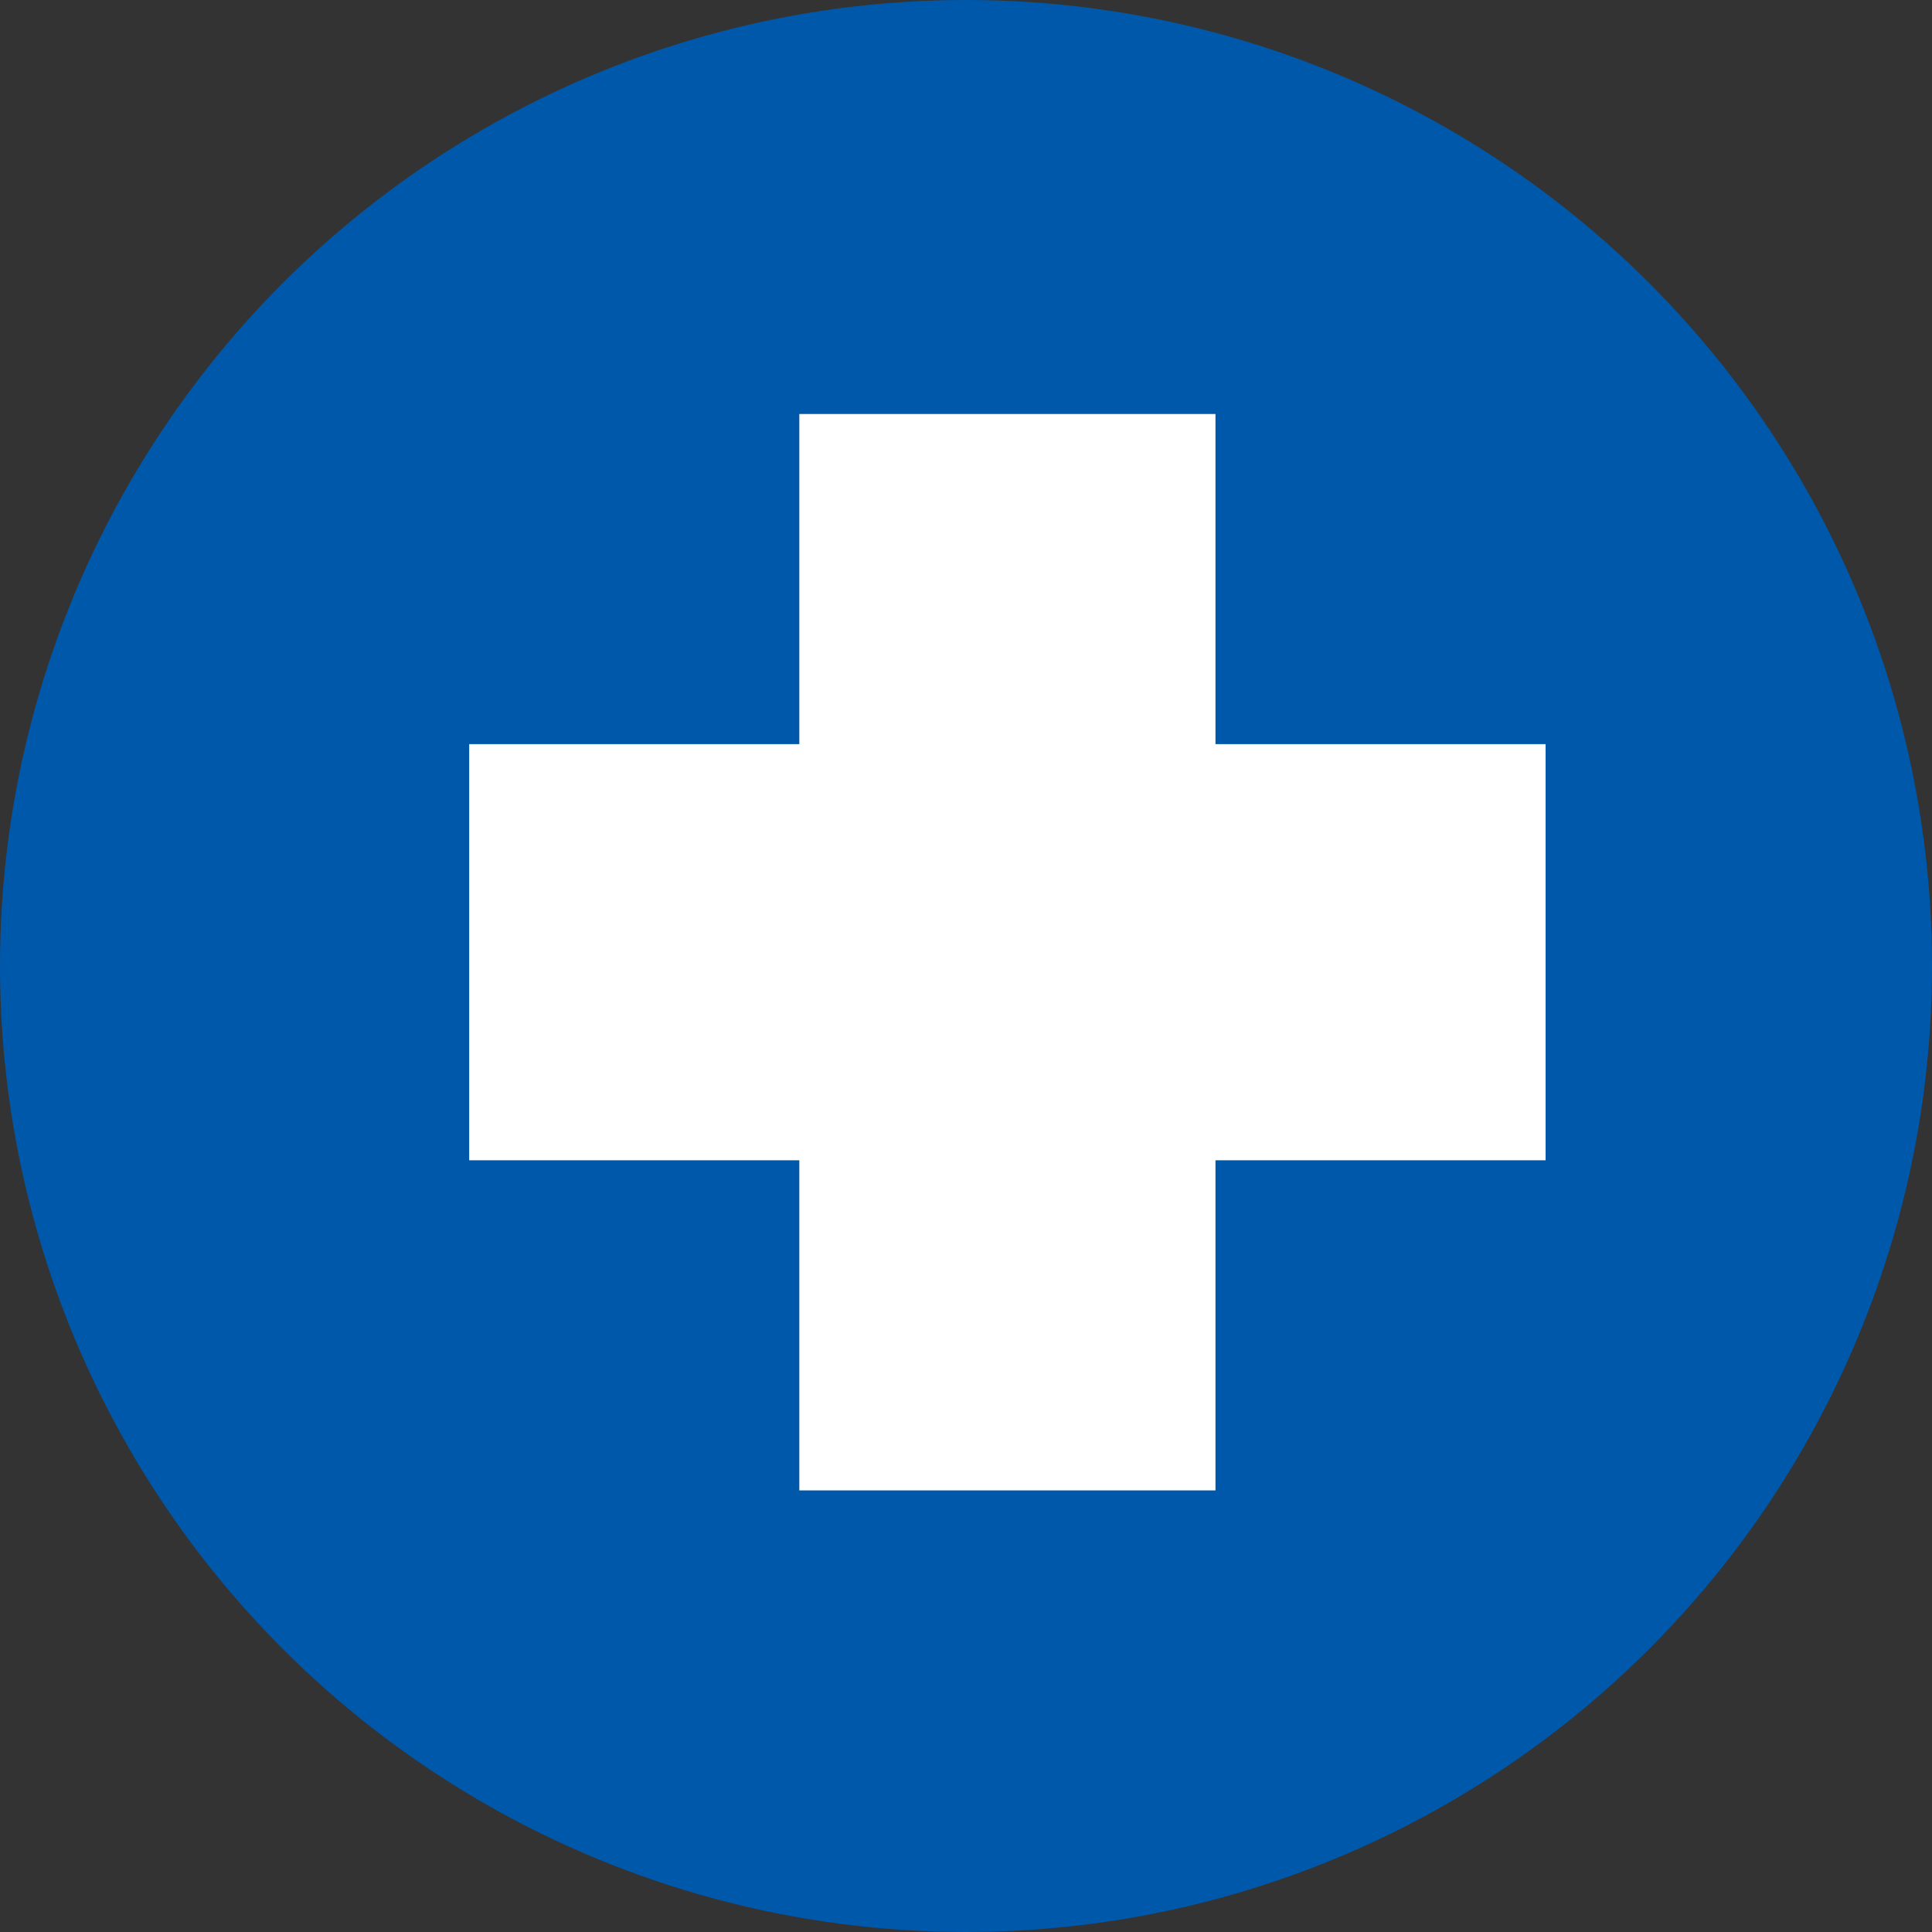
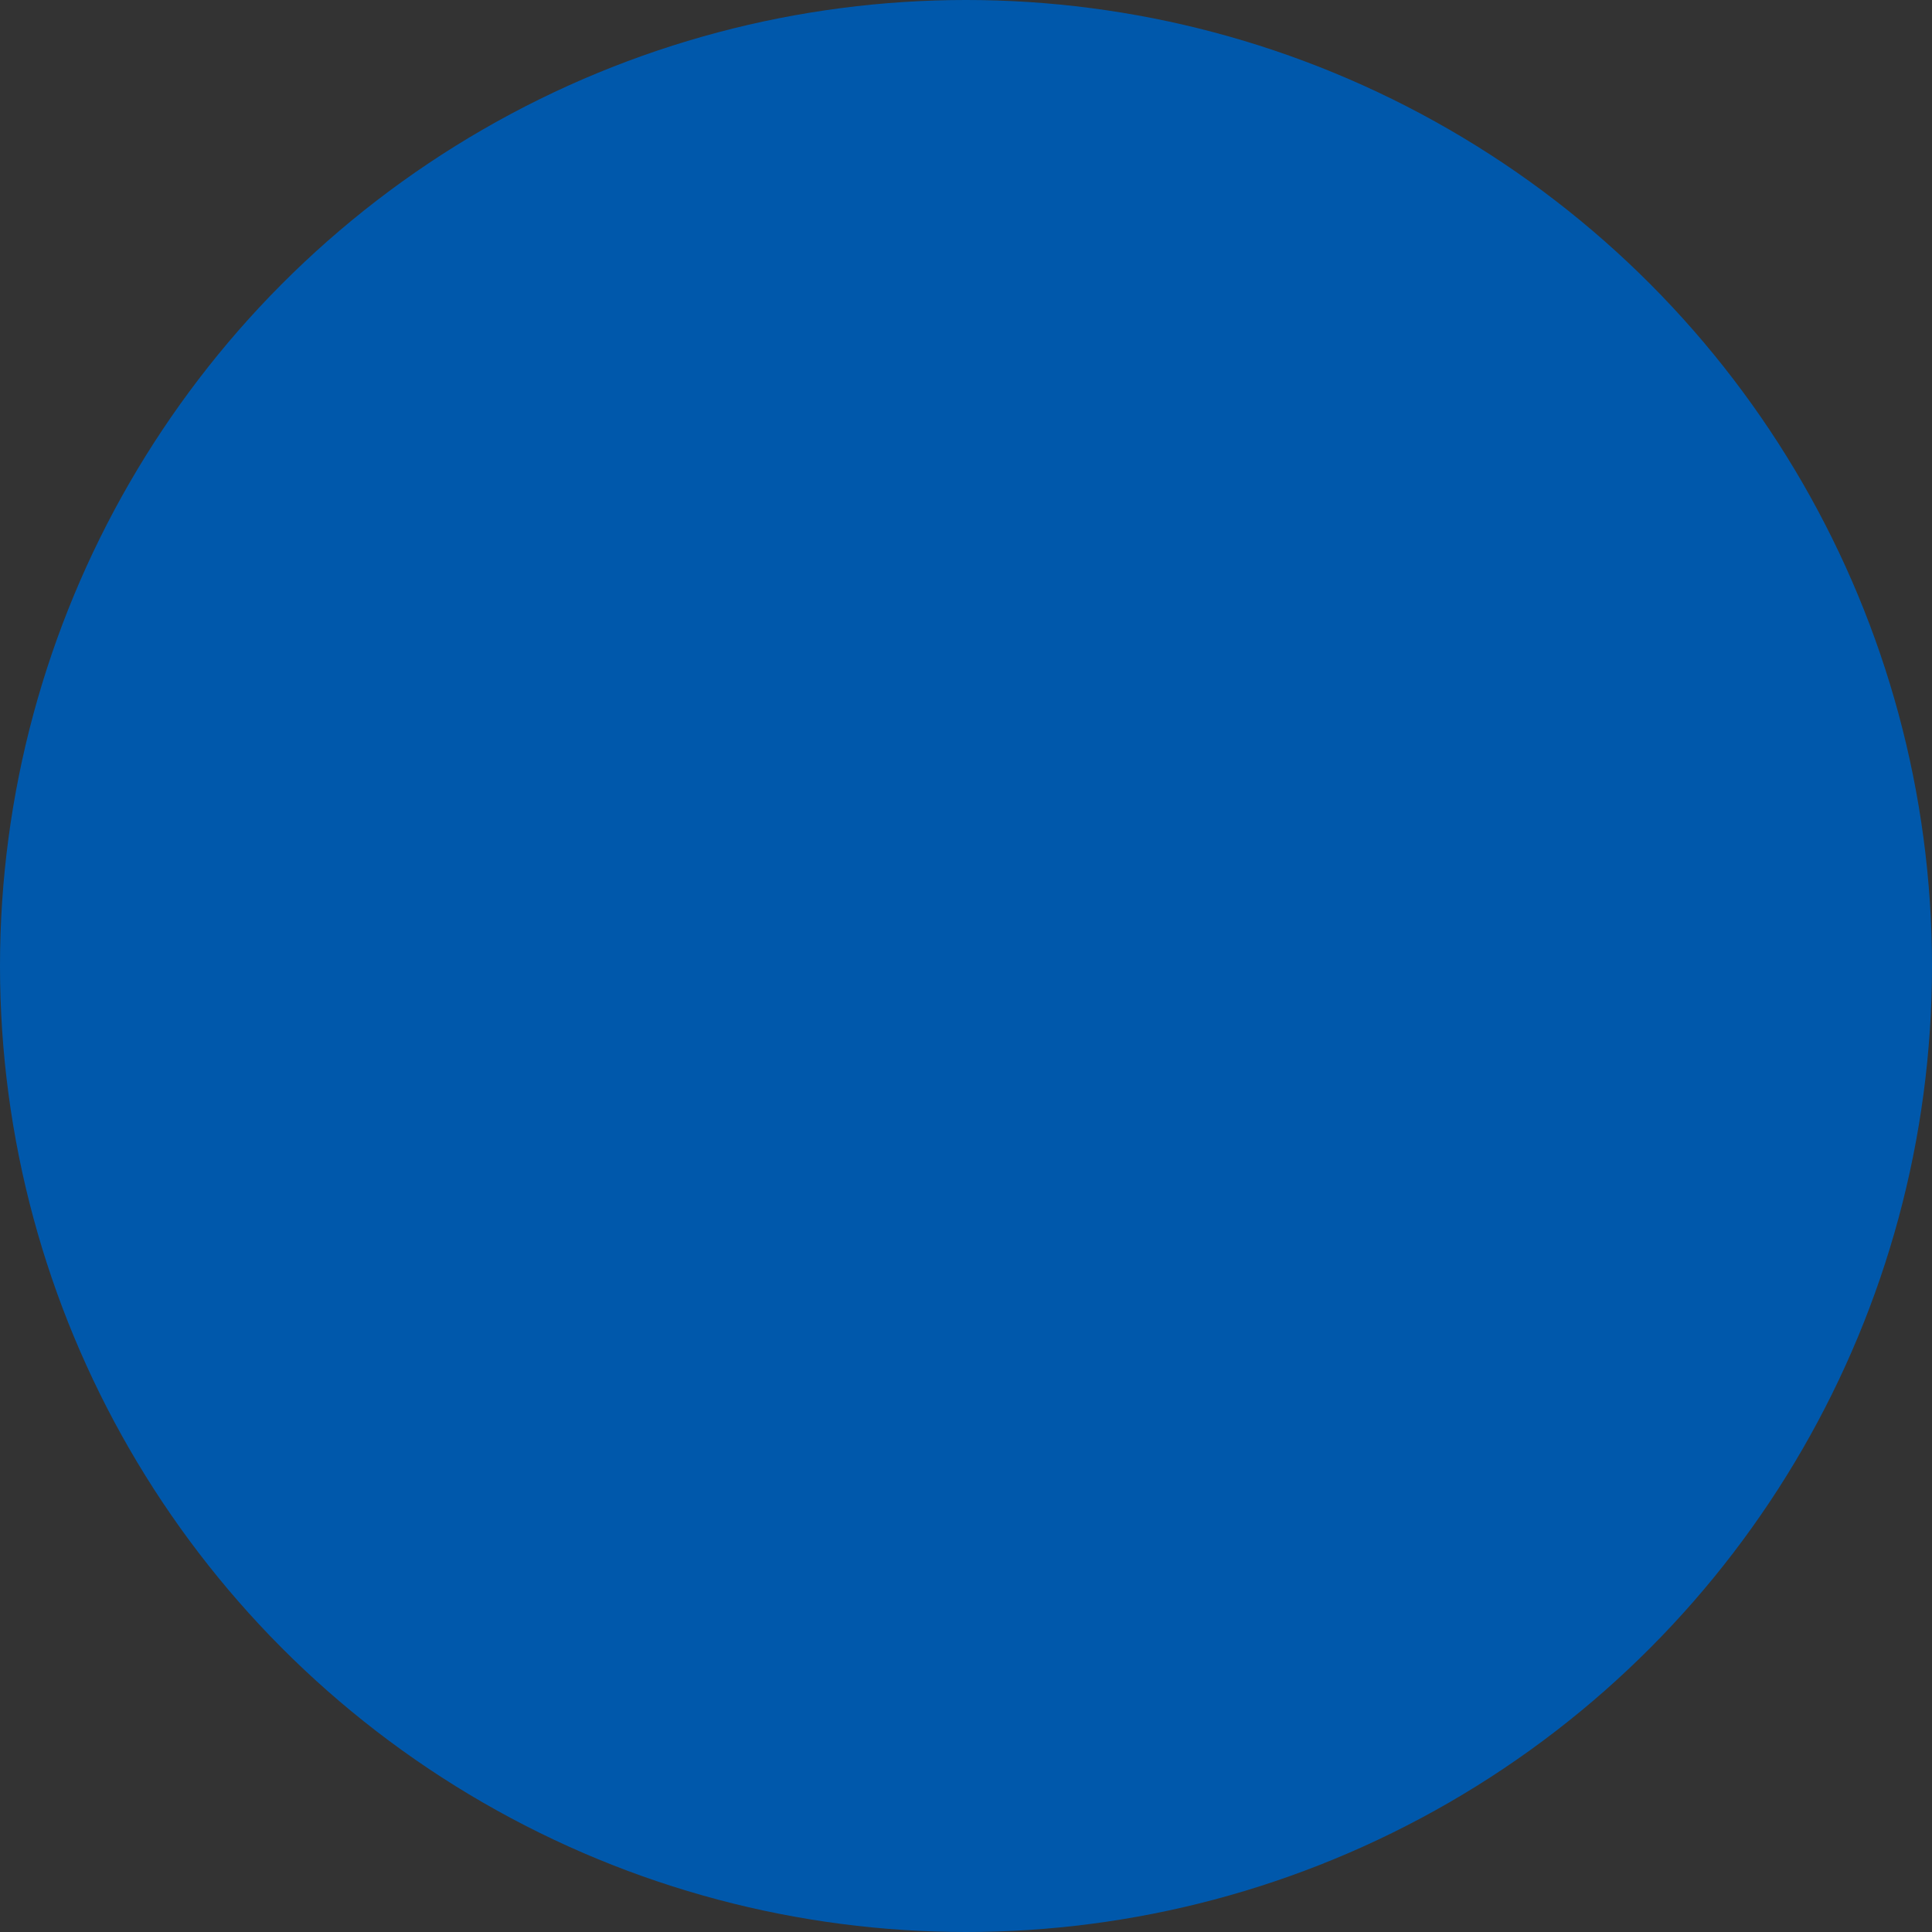
<svg xmlns="http://www.w3.org/2000/svg" width="70" height="70" viewBox="0 0 70 70" fill="none">
  <rect x="0" y="0" width="70" height="70" fill="#333333" stroke="none" />
  <circle cx="35" cy="35" r="35" fill="#0058AB" />
-   <path d="M17 42.039H28.961V54H44.039V42.039H56V26.961H44.039V15H28.961V26.961H17V42.039Z" fill="white" />
</svg>